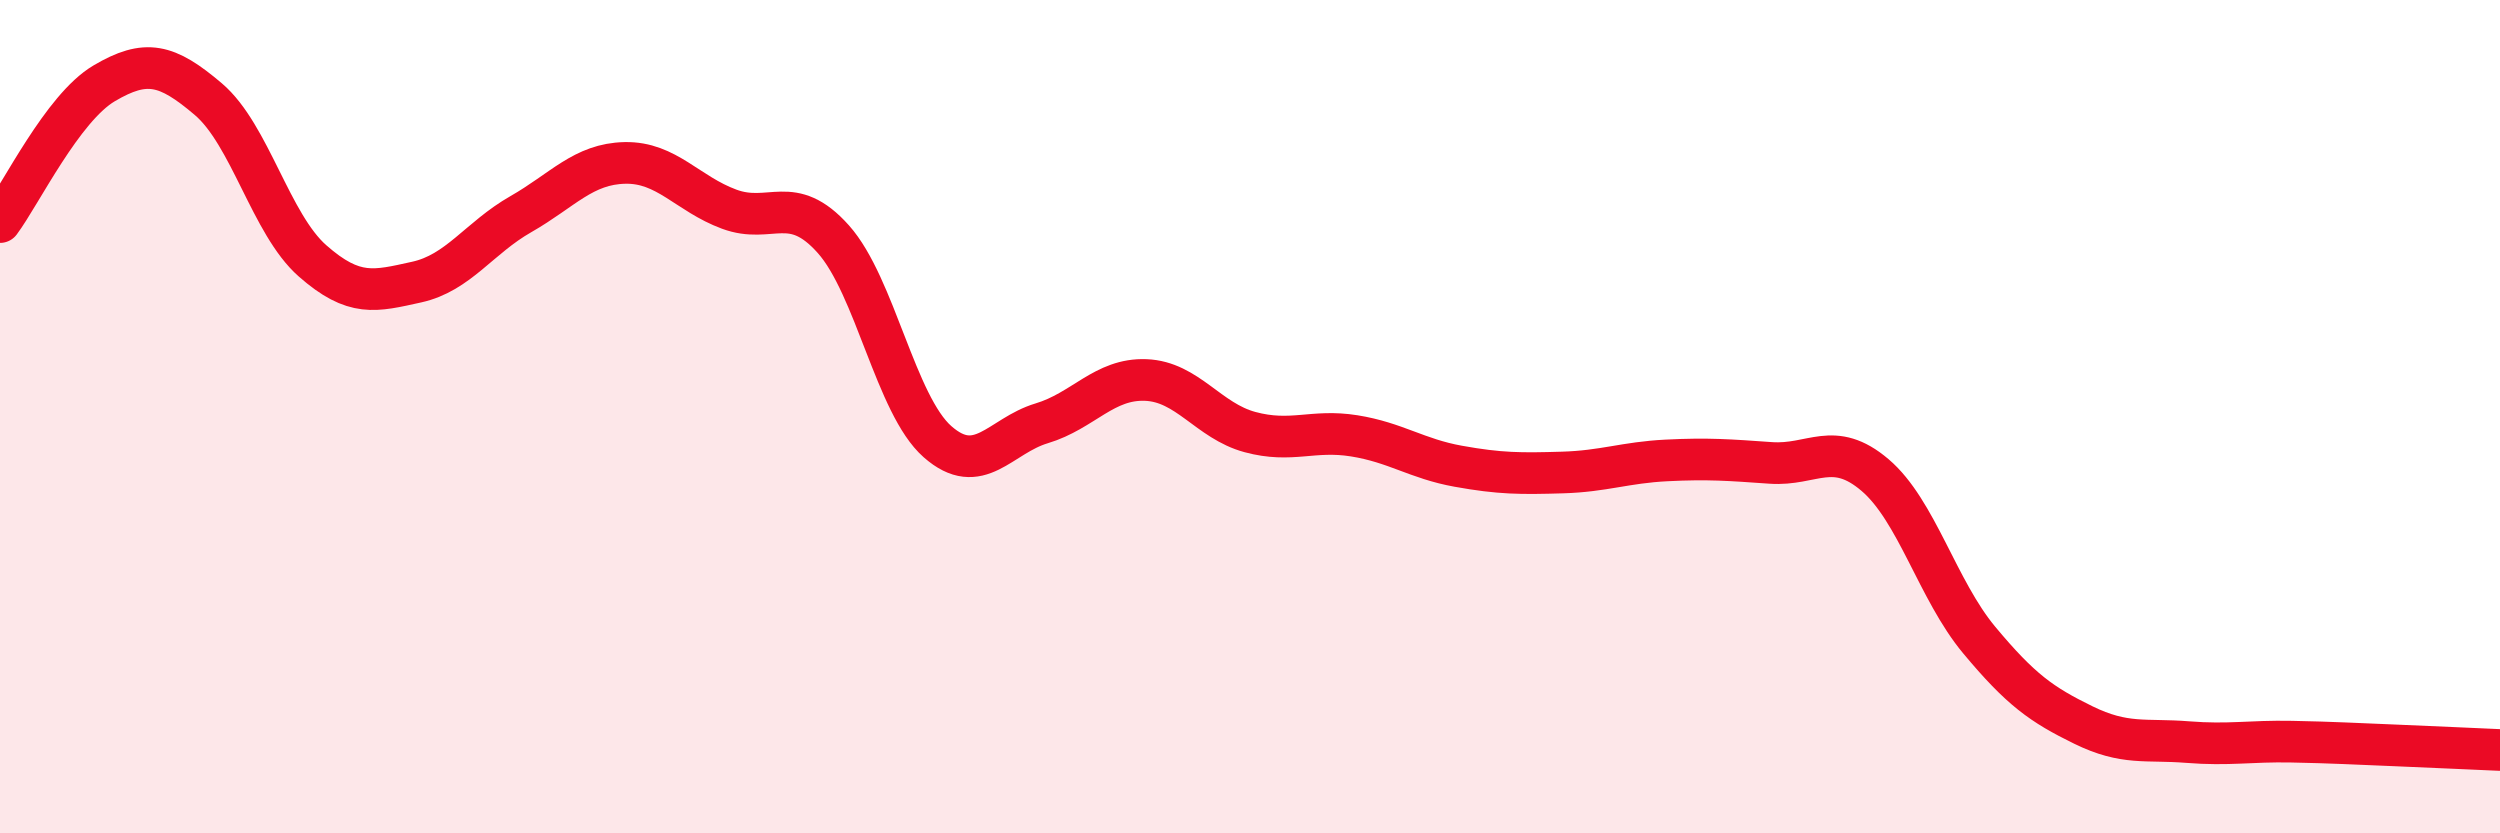
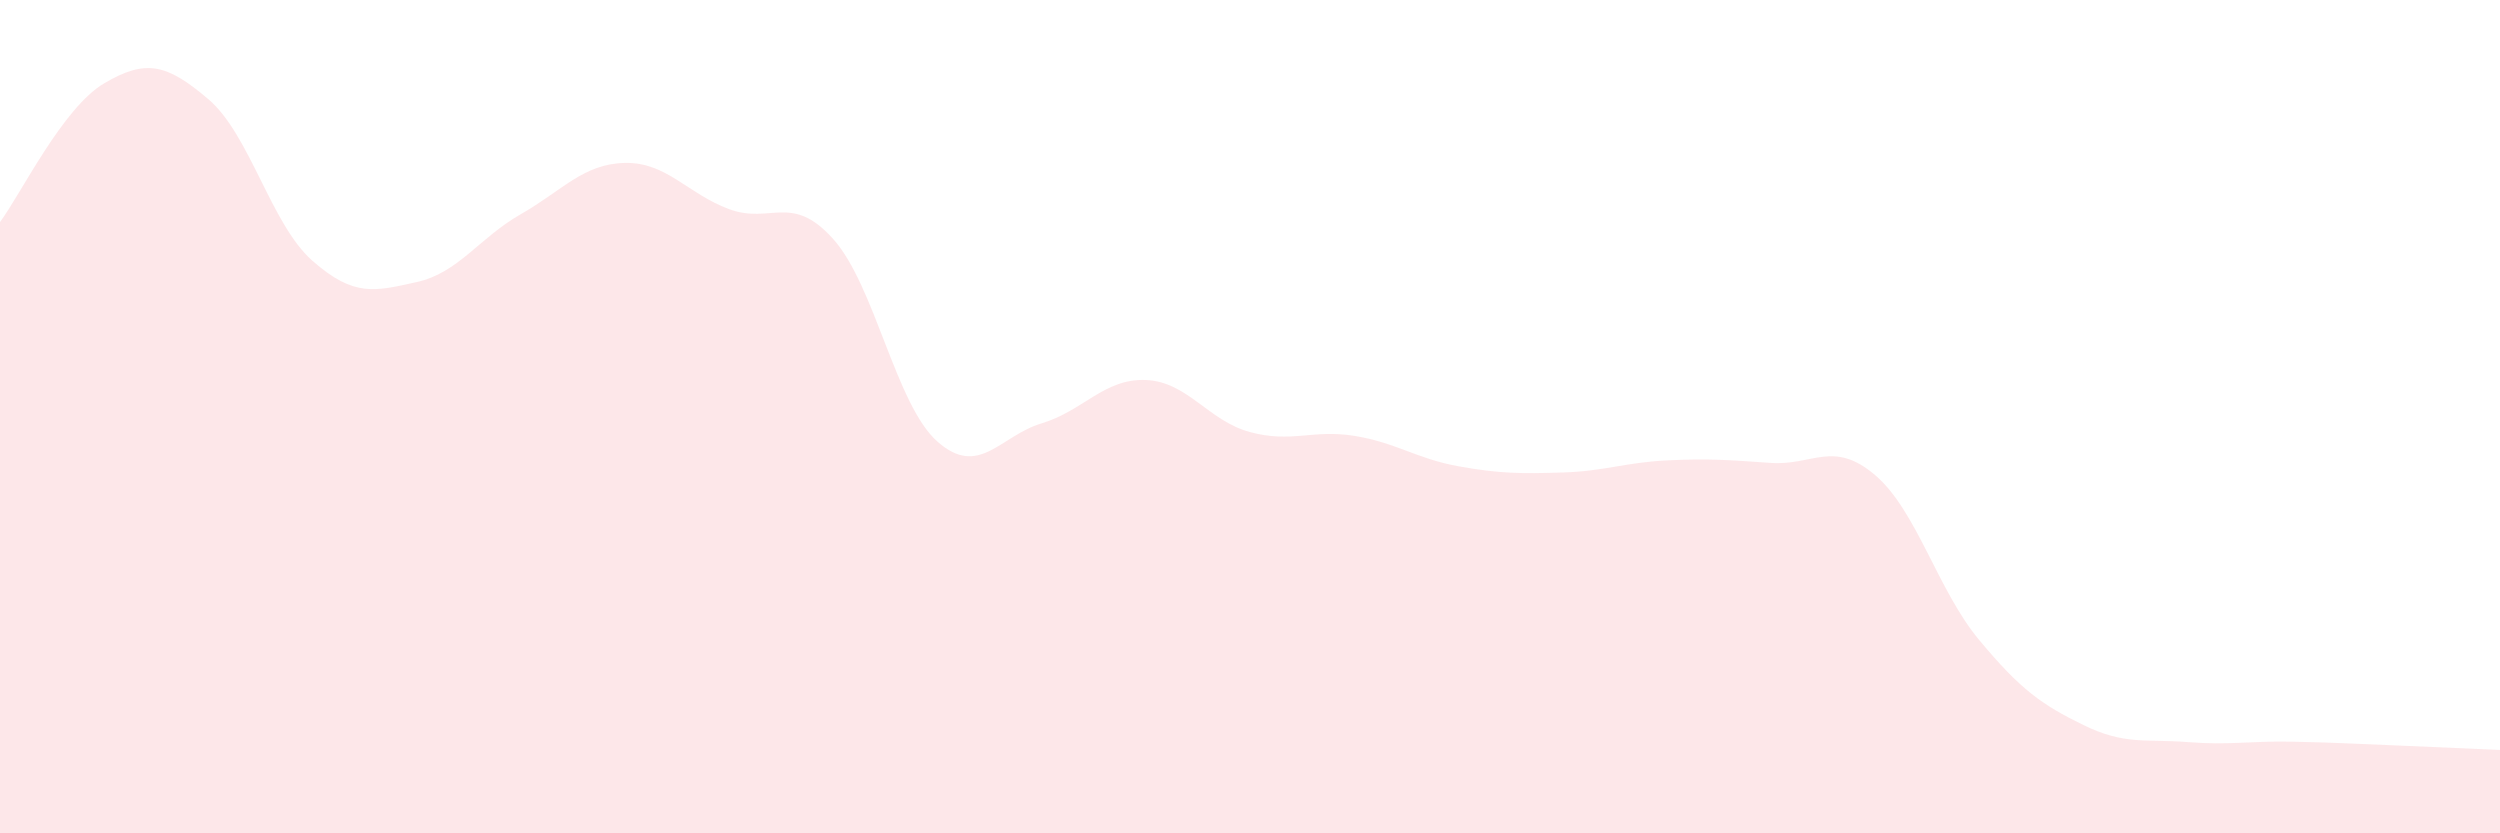
<svg xmlns="http://www.w3.org/2000/svg" width="60" height="20" viewBox="0 0 60 20">
  <path d="M 0,5.33 C 0.5,4.66 1.5,2.59 2.5,2 C 3.5,1.41 4,1.53 5,2.38 C 6,3.23 6.5,5.38 7.5,6.26 C 8.5,7.14 9,6.99 10,6.77 C 11,6.55 11.5,5.71 12.5,5.14 C 13.5,4.57 14,3.93 15,3.91 C 16,3.89 16.5,4.65 17.5,5.02 C 18.5,5.39 19,4.62 20,5.74 C 21,6.86 21.5,9.72 22.5,10.6 C 23.5,11.48 24,10.46 25,10.16 C 26,9.86 26.5,9.08 27.5,9.12 C 28.5,9.16 29,10.1 30,10.37 C 31,10.64 31.5,10.3 32.5,10.46 C 33.5,10.62 34,11.01 35,11.19 C 36,11.37 36.5,11.37 37.5,11.34 C 38.5,11.31 39,11.1 40,11.05 C 41,11 41.5,11.04 42.5,11.11 C 43.5,11.18 44,10.55 45,11.4 C 46,12.25 46.5,14.16 47.5,15.36 C 48.5,16.56 49,16.91 50,17.4 C 51,17.89 51.5,17.73 52.5,17.81 C 53.5,17.89 54,17.78 55,17.8 C 56,17.82 56.5,17.85 57.5,17.89 C 58.5,17.93 59.5,17.98 60,18L60 20L0 20Z" fill="#EB0A25" opacity="0.1" stroke-linecap="round" stroke-linejoin="round" />
-   <path d="M 0,5.33 C 0.5,4.66 1.5,2.59 2.5,2 C 3.5,1.41 4,1.53 5,2.38 C 6,3.23 6.5,5.38 7.5,6.26 C 8.5,7.14 9,6.99 10,6.77 C 11,6.55 11.5,5.71 12.5,5.14 C 13.5,4.57 14,3.93 15,3.91 C 16,3.89 16.5,4.65 17.5,5.02 C 18.5,5.39 19,4.62 20,5.74 C 21,6.86 21.5,9.72 22.5,10.6 C 23.5,11.48 24,10.46 25,10.16 C 26,9.86 26.5,9.08 27.5,9.12 C 28.5,9.16 29,10.1 30,10.37 C 31,10.64 31.5,10.3 32.5,10.46 C 33.5,10.62 34,11.01 35,11.19 C 36,11.37 36.5,11.37 37.5,11.34 C 38.5,11.31 39,11.1 40,11.05 C 41,11 41.5,11.04 42.5,11.11 C 43.5,11.18 44,10.55 45,11.4 C 46,12.25 46.5,14.16 47.5,15.36 C 48.5,16.56 49,16.91 50,17.4 C 51,17.89 51.5,17.73 52.5,17.81 C 53.5,17.89 54,17.78 55,17.8 C 56,17.82 56.5,17.85 57.5,17.89 C 58.5,17.93 59.5,17.98 60,18" stroke="#EB0A25" stroke-width="1" fill="none" stroke-linecap="round" stroke-linejoin="round" />
</svg>